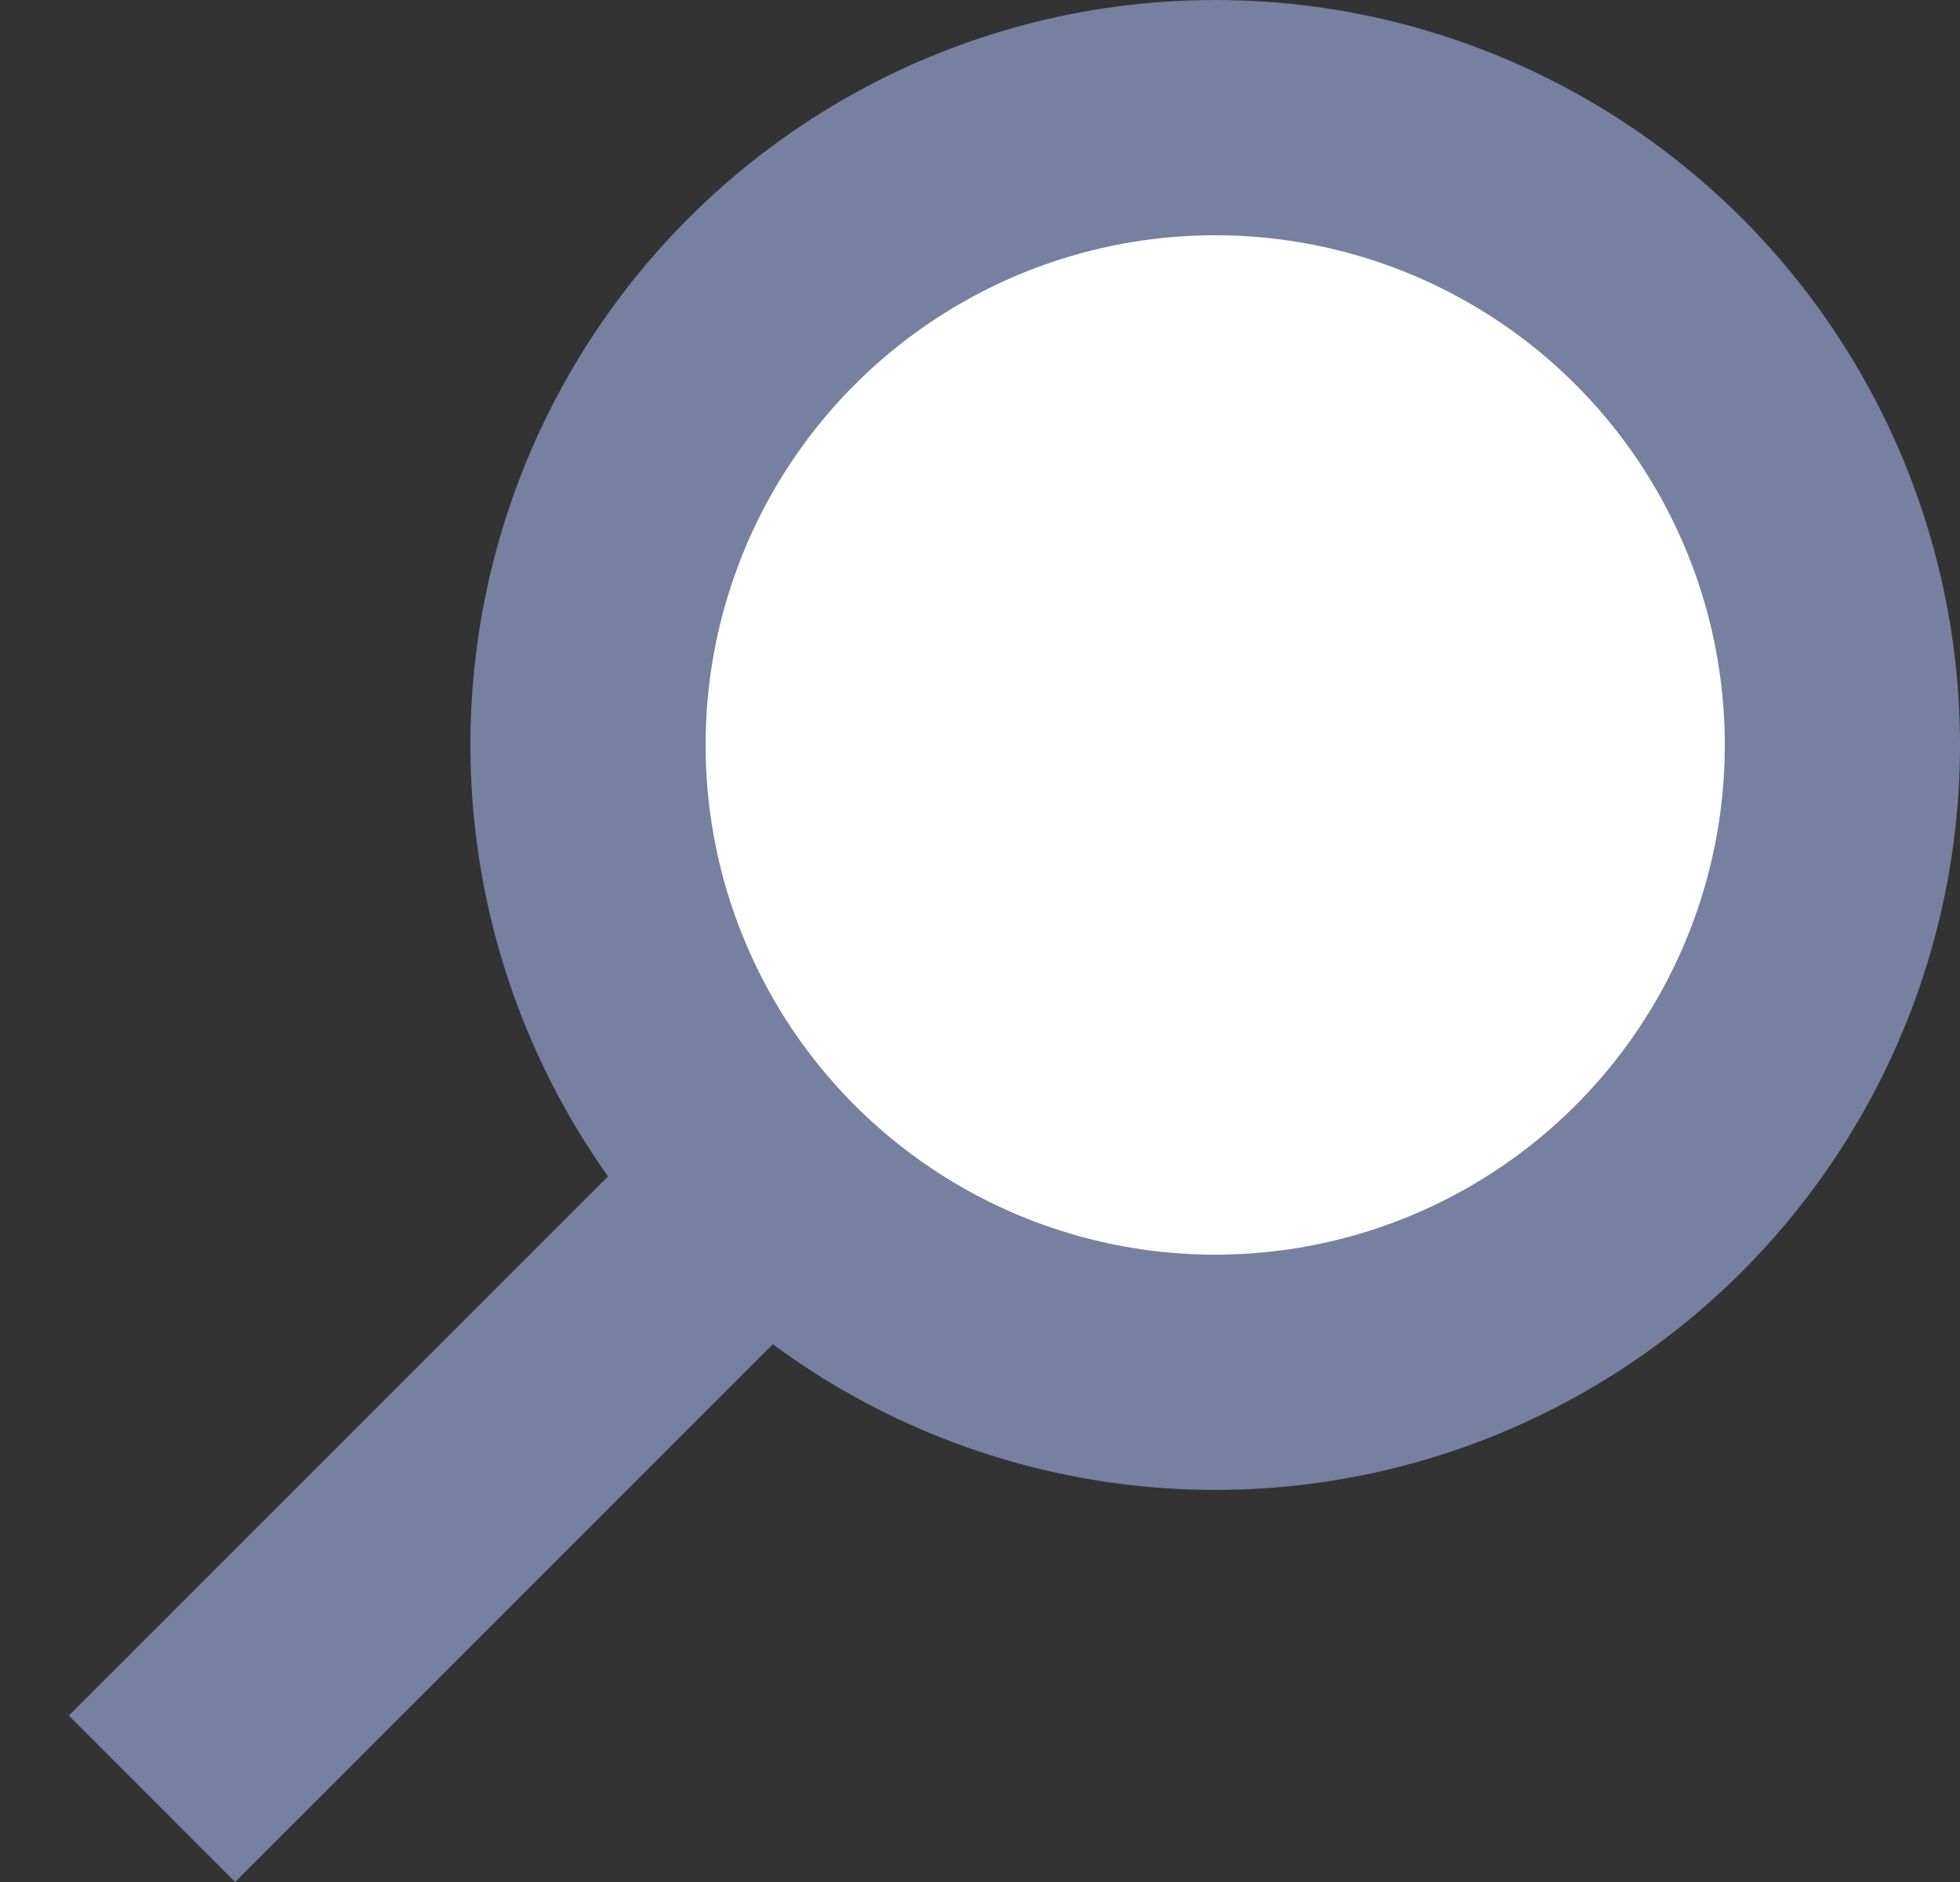
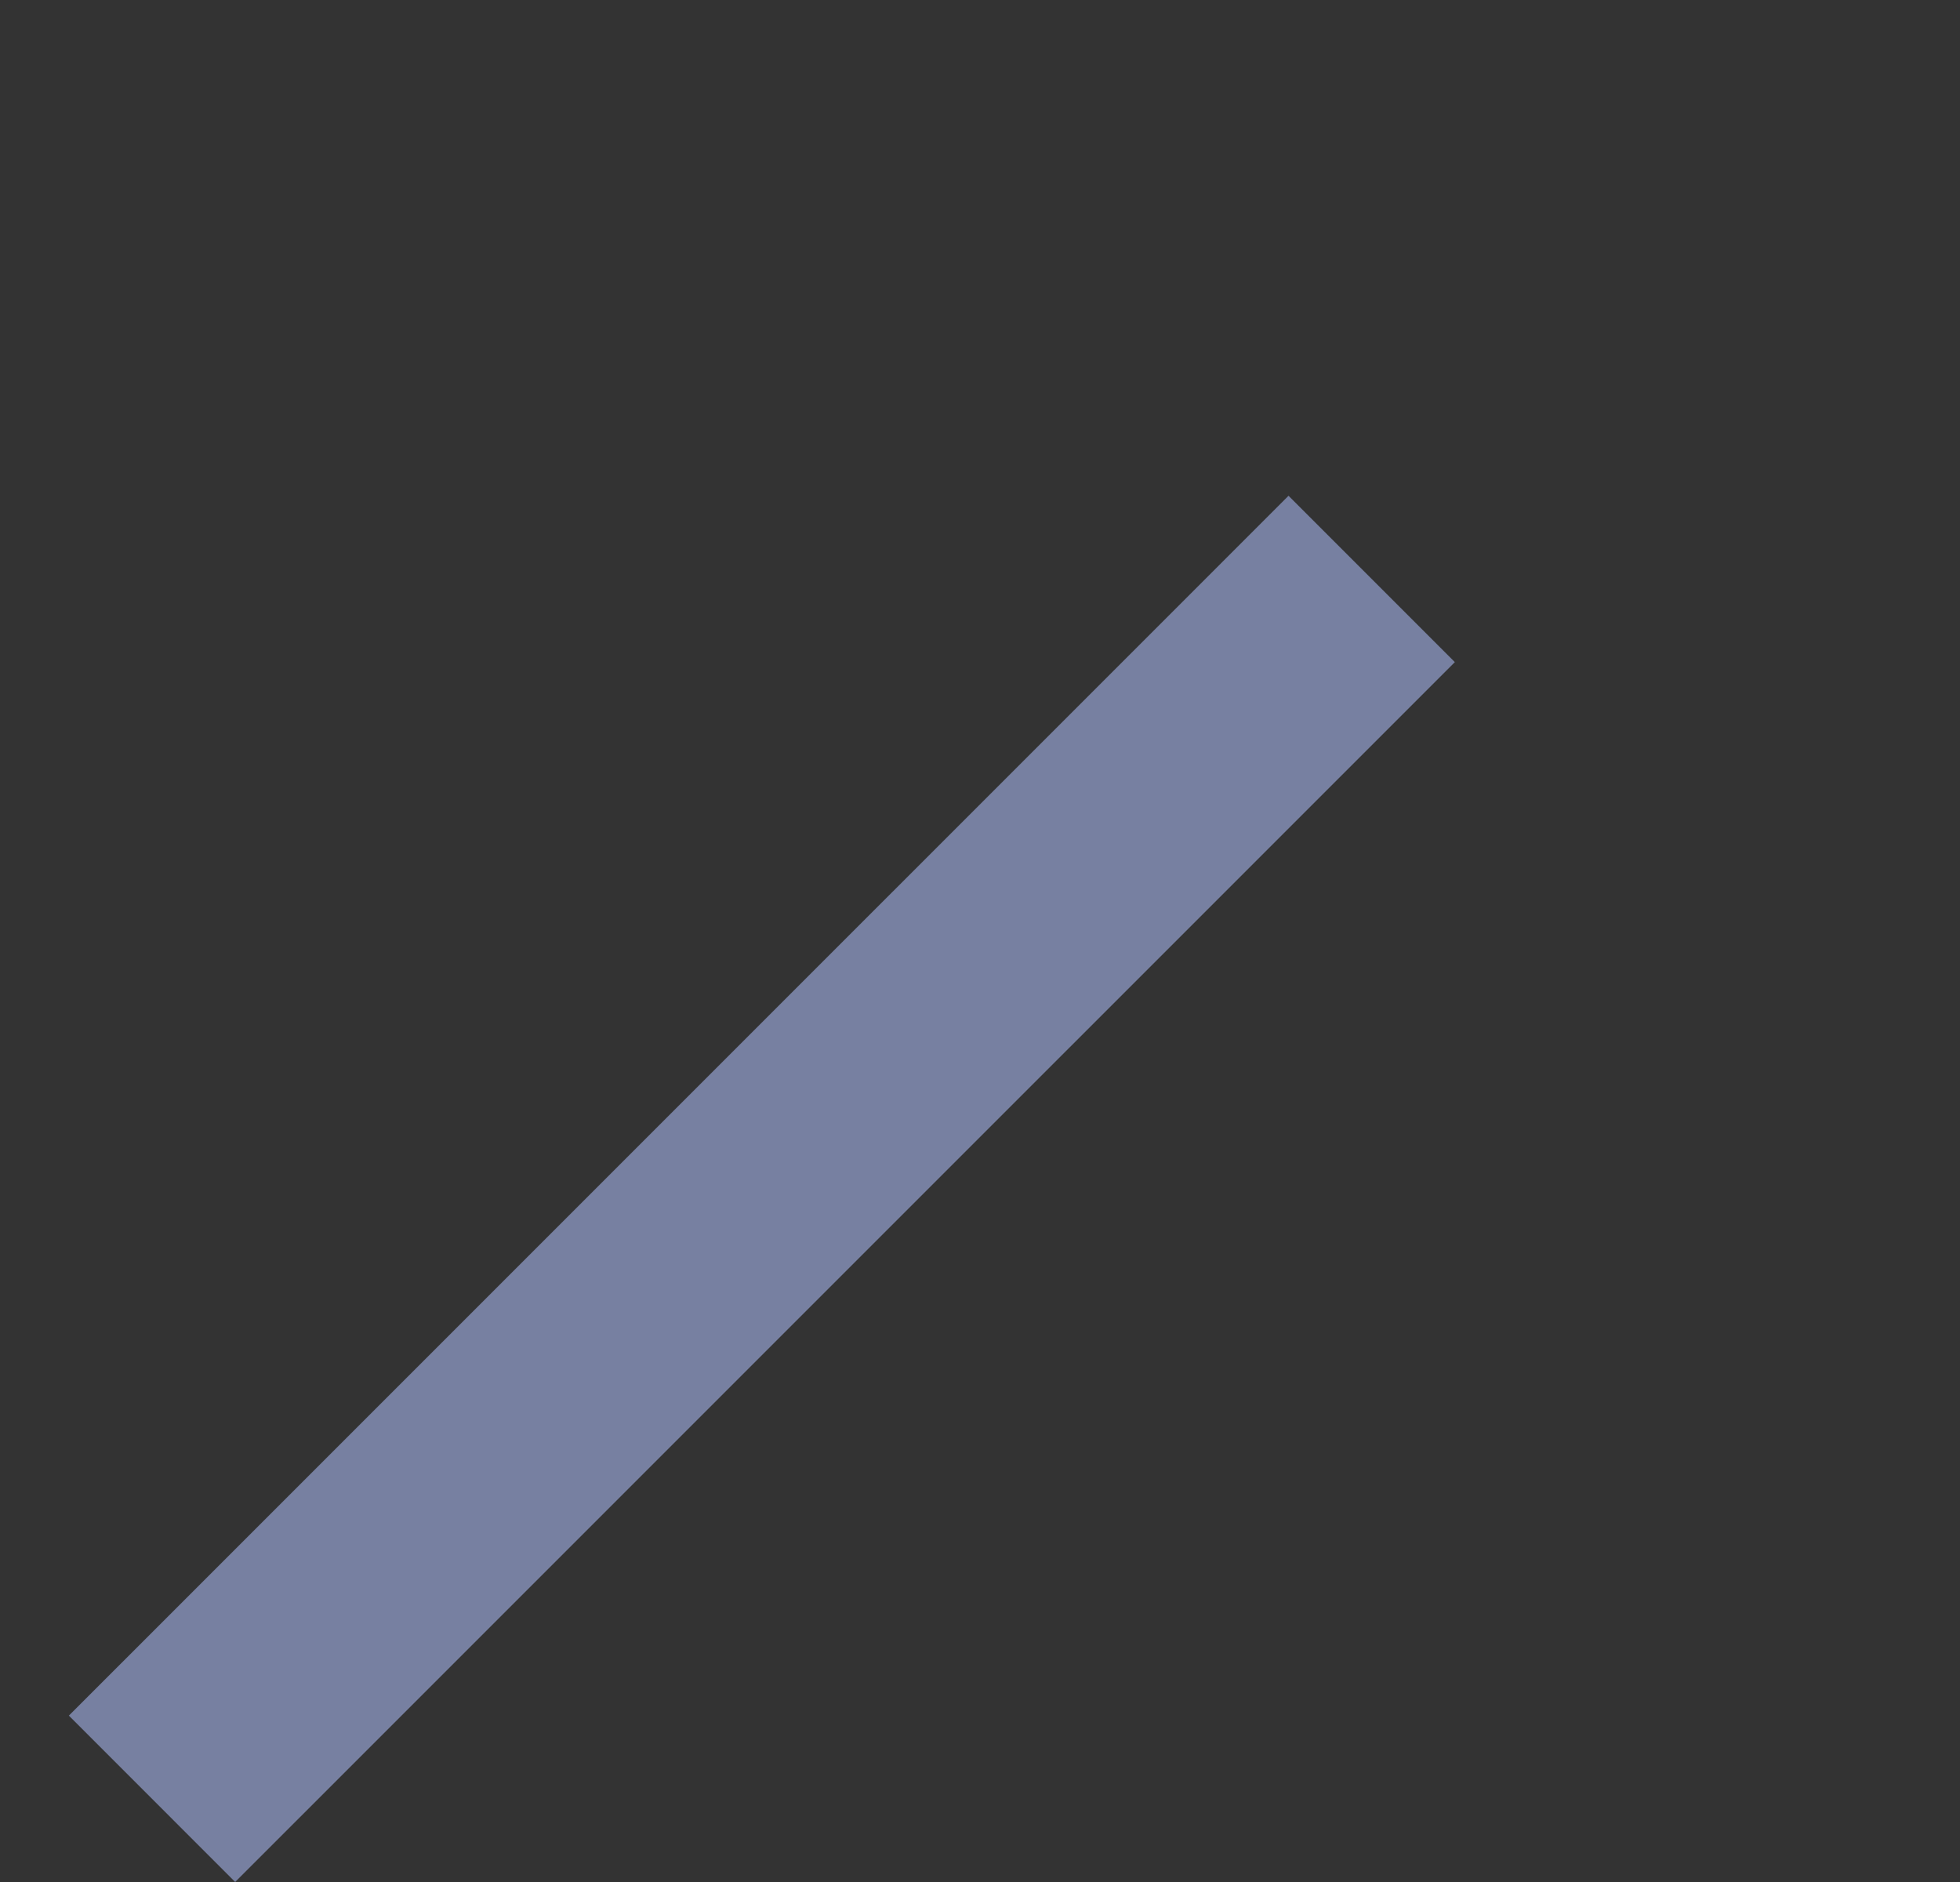
<svg xmlns="http://www.w3.org/2000/svg" width="25" height="24" viewBox="0 0 25 24" fill="none">
  <rect x="0" y="0" width="25" height="24" fill="#333333" stroke="none" />
  <line x1="1.939" y1="22.939" x2="17.496" y2="7.383" stroke="#7780A1" stroke-width="3" />
-   <circle cx="15.5" cy="9.5" r="8" fill="white" stroke="#7780A1" stroke-width="3" />
</svg>